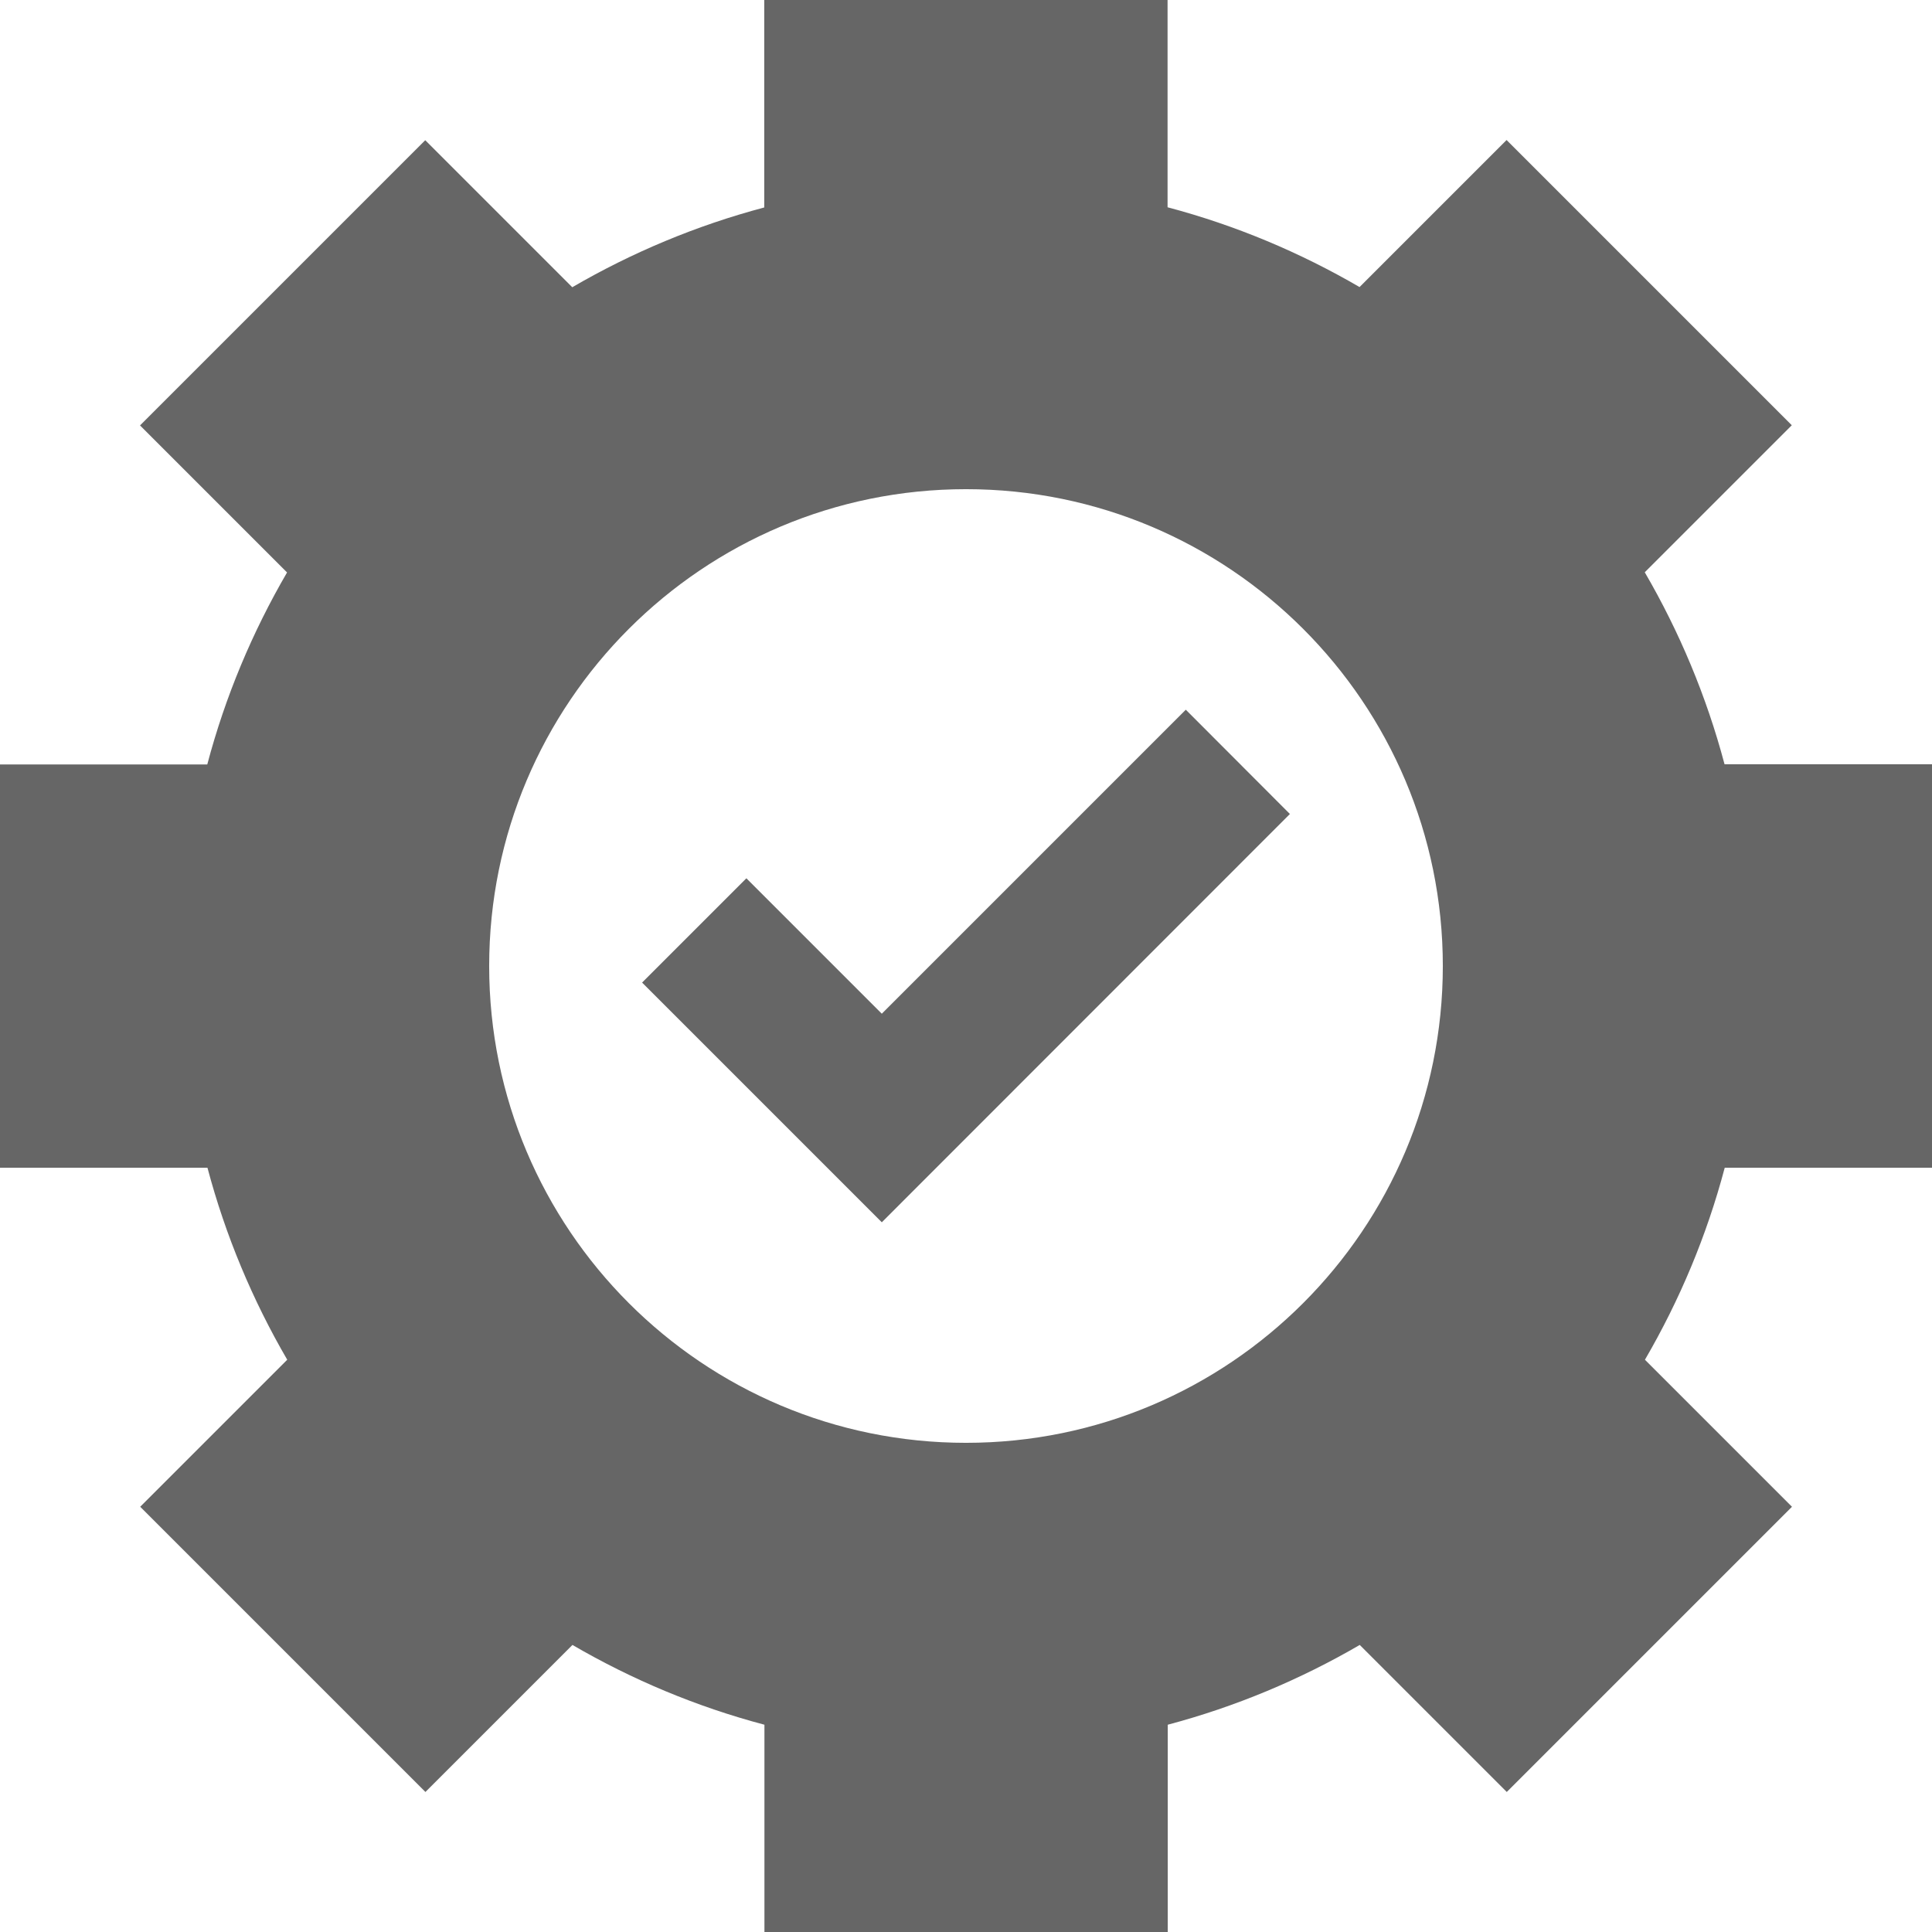
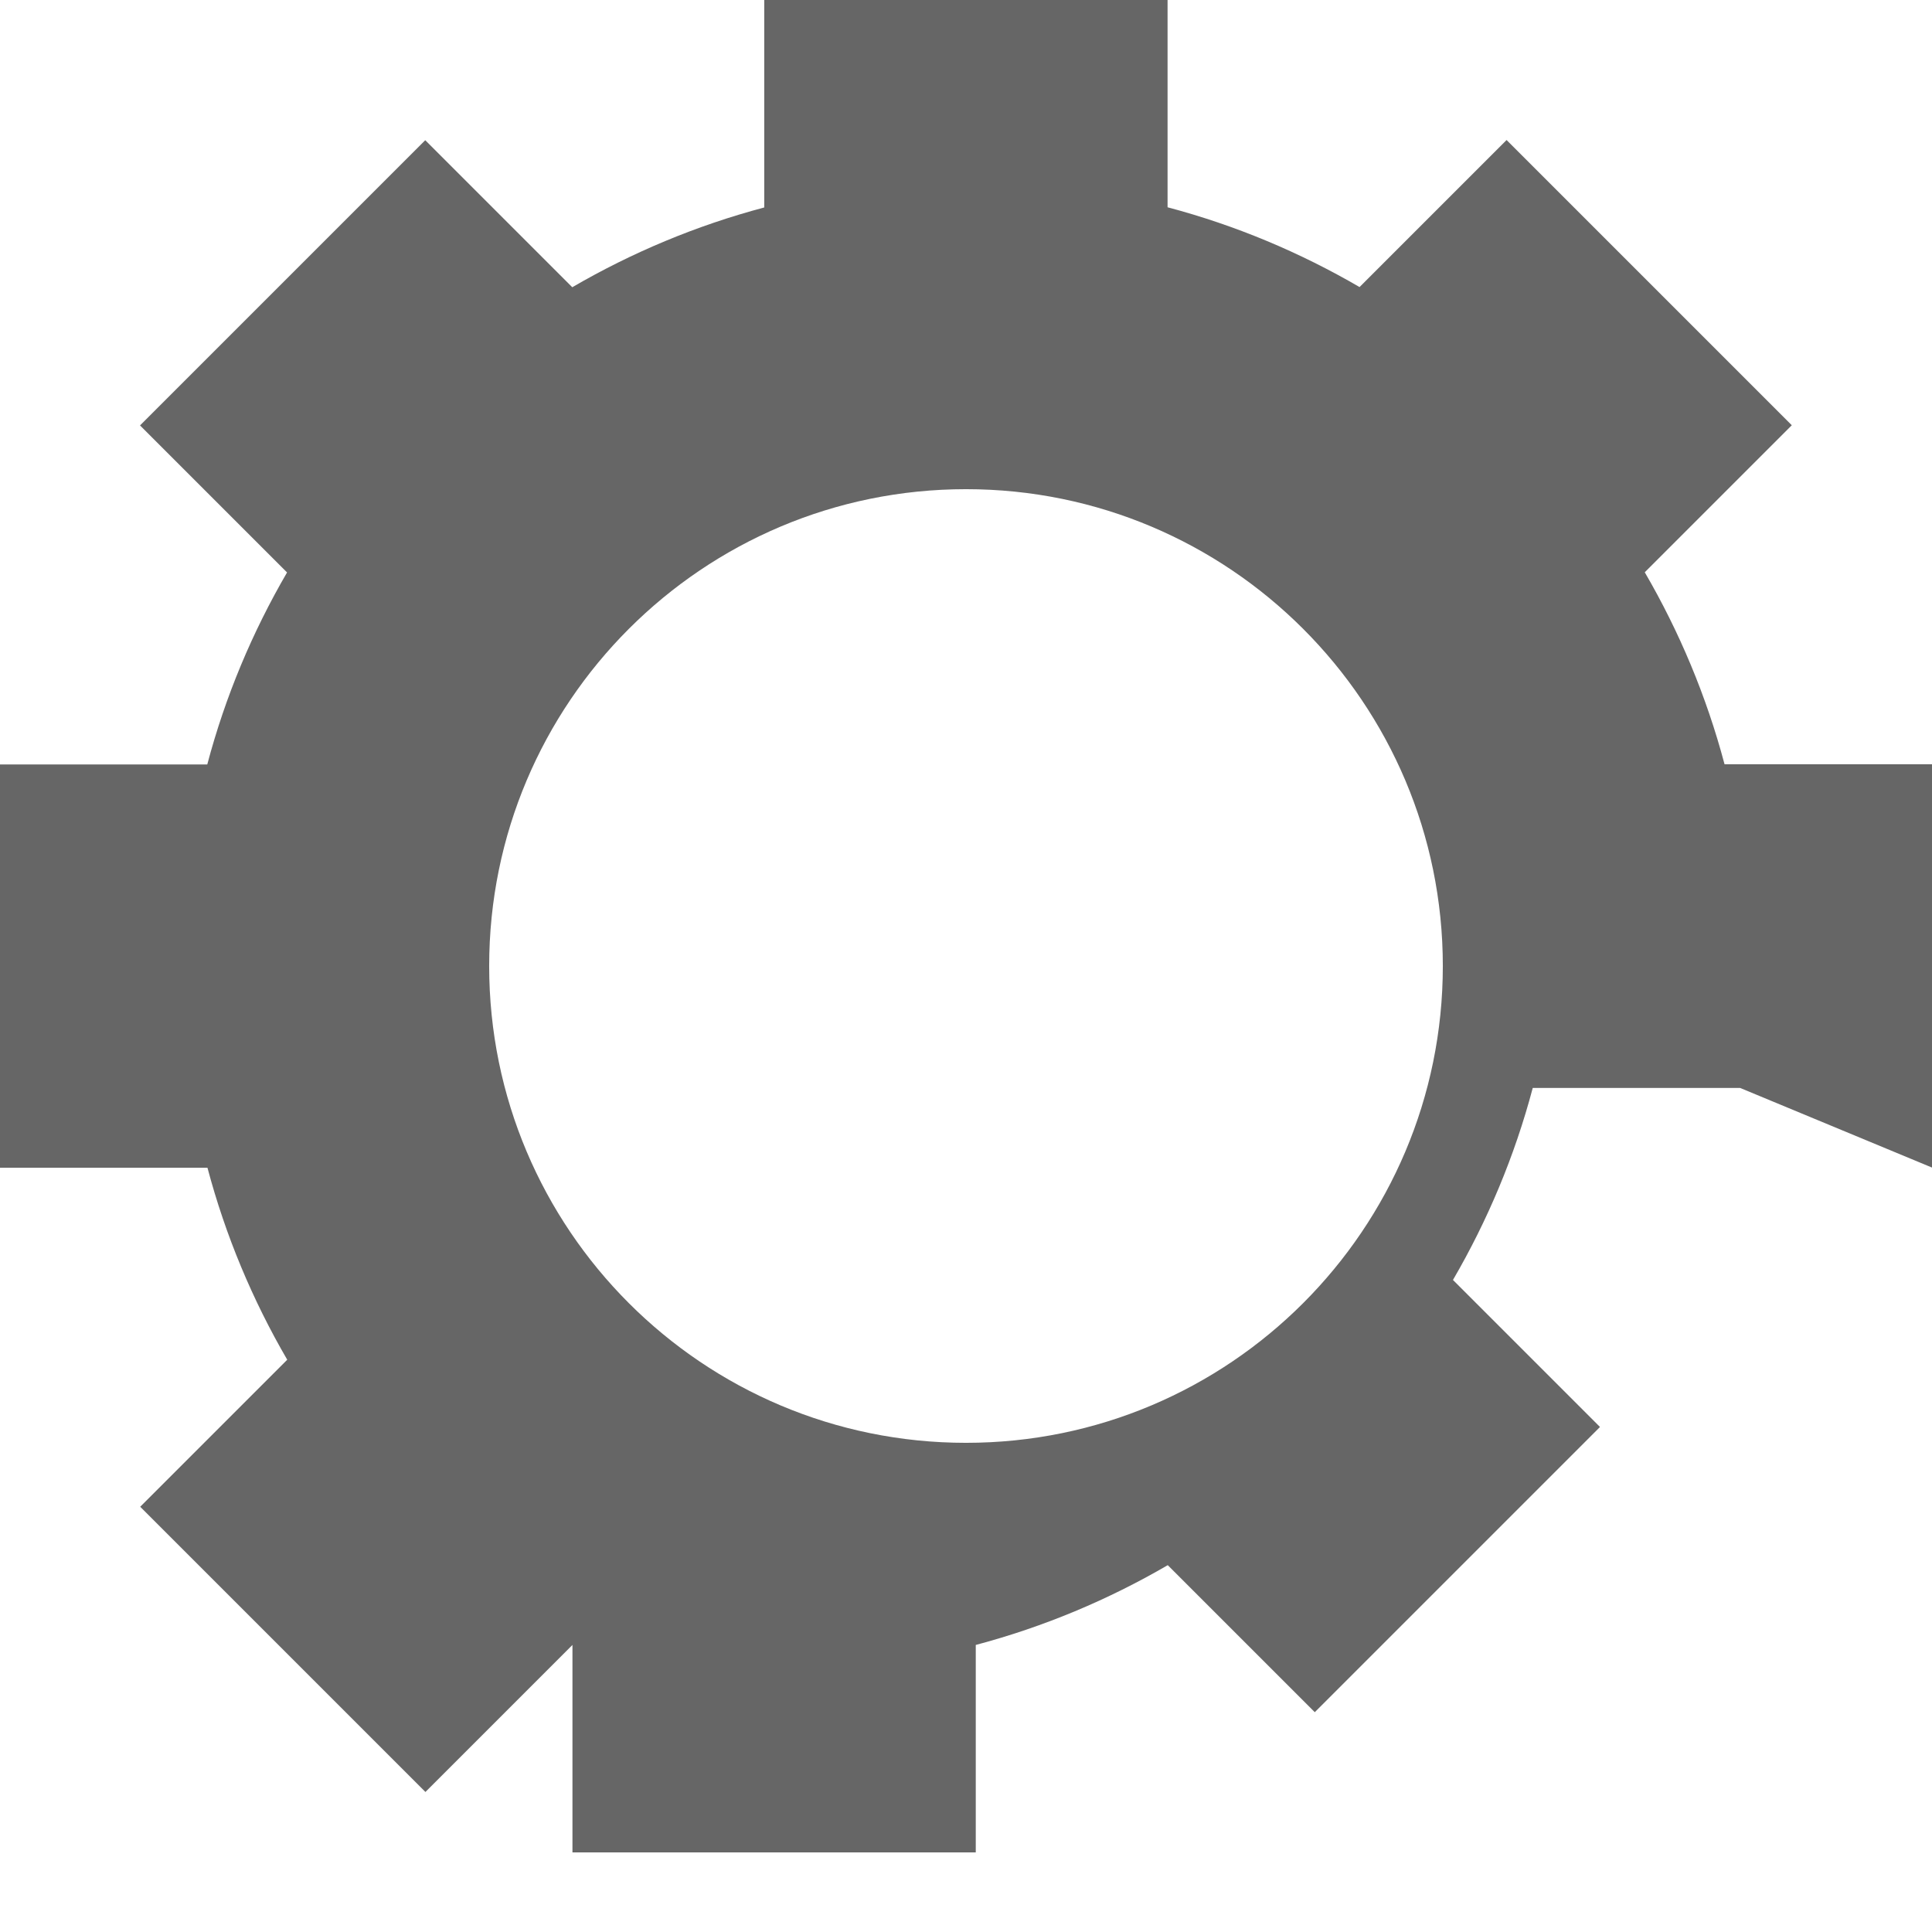
<svg xmlns="http://www.w3.org/2000/svg" id="Layer_1" viewBox="0 0 104.86 104.86">
  <defs>
    <style>.cls-1{fill:#666;}</style>
  </defs>
-   <path class="cls-1" d="M104.86,63.37v-21.89h-11.26c-.98-3.69-2.45-7.19-4.33-10.42l7.98-7.98-15.48-15.48-7.98,7.98c-3.23-1.88-6.72-3.35-10.42-4.33V0h-21.89v11.26c-3.69.98-7.19,2.45-10.42,4.33l-7.98-7.98-15.48,15.48,7.98,7.98c-1.88,3.23-3.35,6.72-4.33,10.42H0v21.89h11.26c.98,3.69,2.45,7.19,4.33,10.42l-7.98,7.98,15.48,15.48,7.98-7.98c3.23,1.88,6.72,3.35,10.42,4.33v11.26h21.89v-11.26c3.69-.98,7.19-2.45,10.42-4.33l7.98,7.98,15.48-15.48-7.98-7.98c1.88-3.23,3.35-6.72,4.33-10.42h11.26ZM52.43,78.31c-14.29,0-25.88-11.59-25.88-25.88s11.59-25.88,25.88-25.88,25.88,11.59,25.88,25.88-11.59,25.88-25.88,25.88Z" />
-   <polygon class="cls-1" points="47.86 66.34 34.85 53.33 40.51 47.67 47.86 55.02 64.36 38.52 70.01 44.18 47.86 66.34" />
+   <path class="cls-1" d="M104.86,63.37v-21.89h-11.26c-.98-3.69-2.45-7.19-4.33-10.42l7.98-7.98-15.48-15.48-7.98,7.98c-3.23-1.88-6.72-3.35-10.42-4.33V0h-21.89v11.26c-3.69.98-7.19,2.45-10.42,4.33l-7.98-7.98-15.48,15.48,7.98,7.98c-1.88,3.23-3.35,6.72-4.33,10.42H0v21.89h11.26c.98,3.69,2.45,7.19,4.33,10.42l-7.98,7.98,15.48,15.48,7.98-7.98v11.26h21.89v-11.26c3.69-.98,7.19-2.45,10.42-4.33l7.98,7.98,15.48-15.48-7.98-7.98c1.88-3.23,3.35-6.72,4.33-10.42h11.26ZM52.43,78.31c-14.29,0-25.88-11.59-25.88-25.88s11.59-25.88,25.88-25.88,25.88,11.59,25.88,25.88-11.59,25.88-25.88,25.88Z" />
</svg>